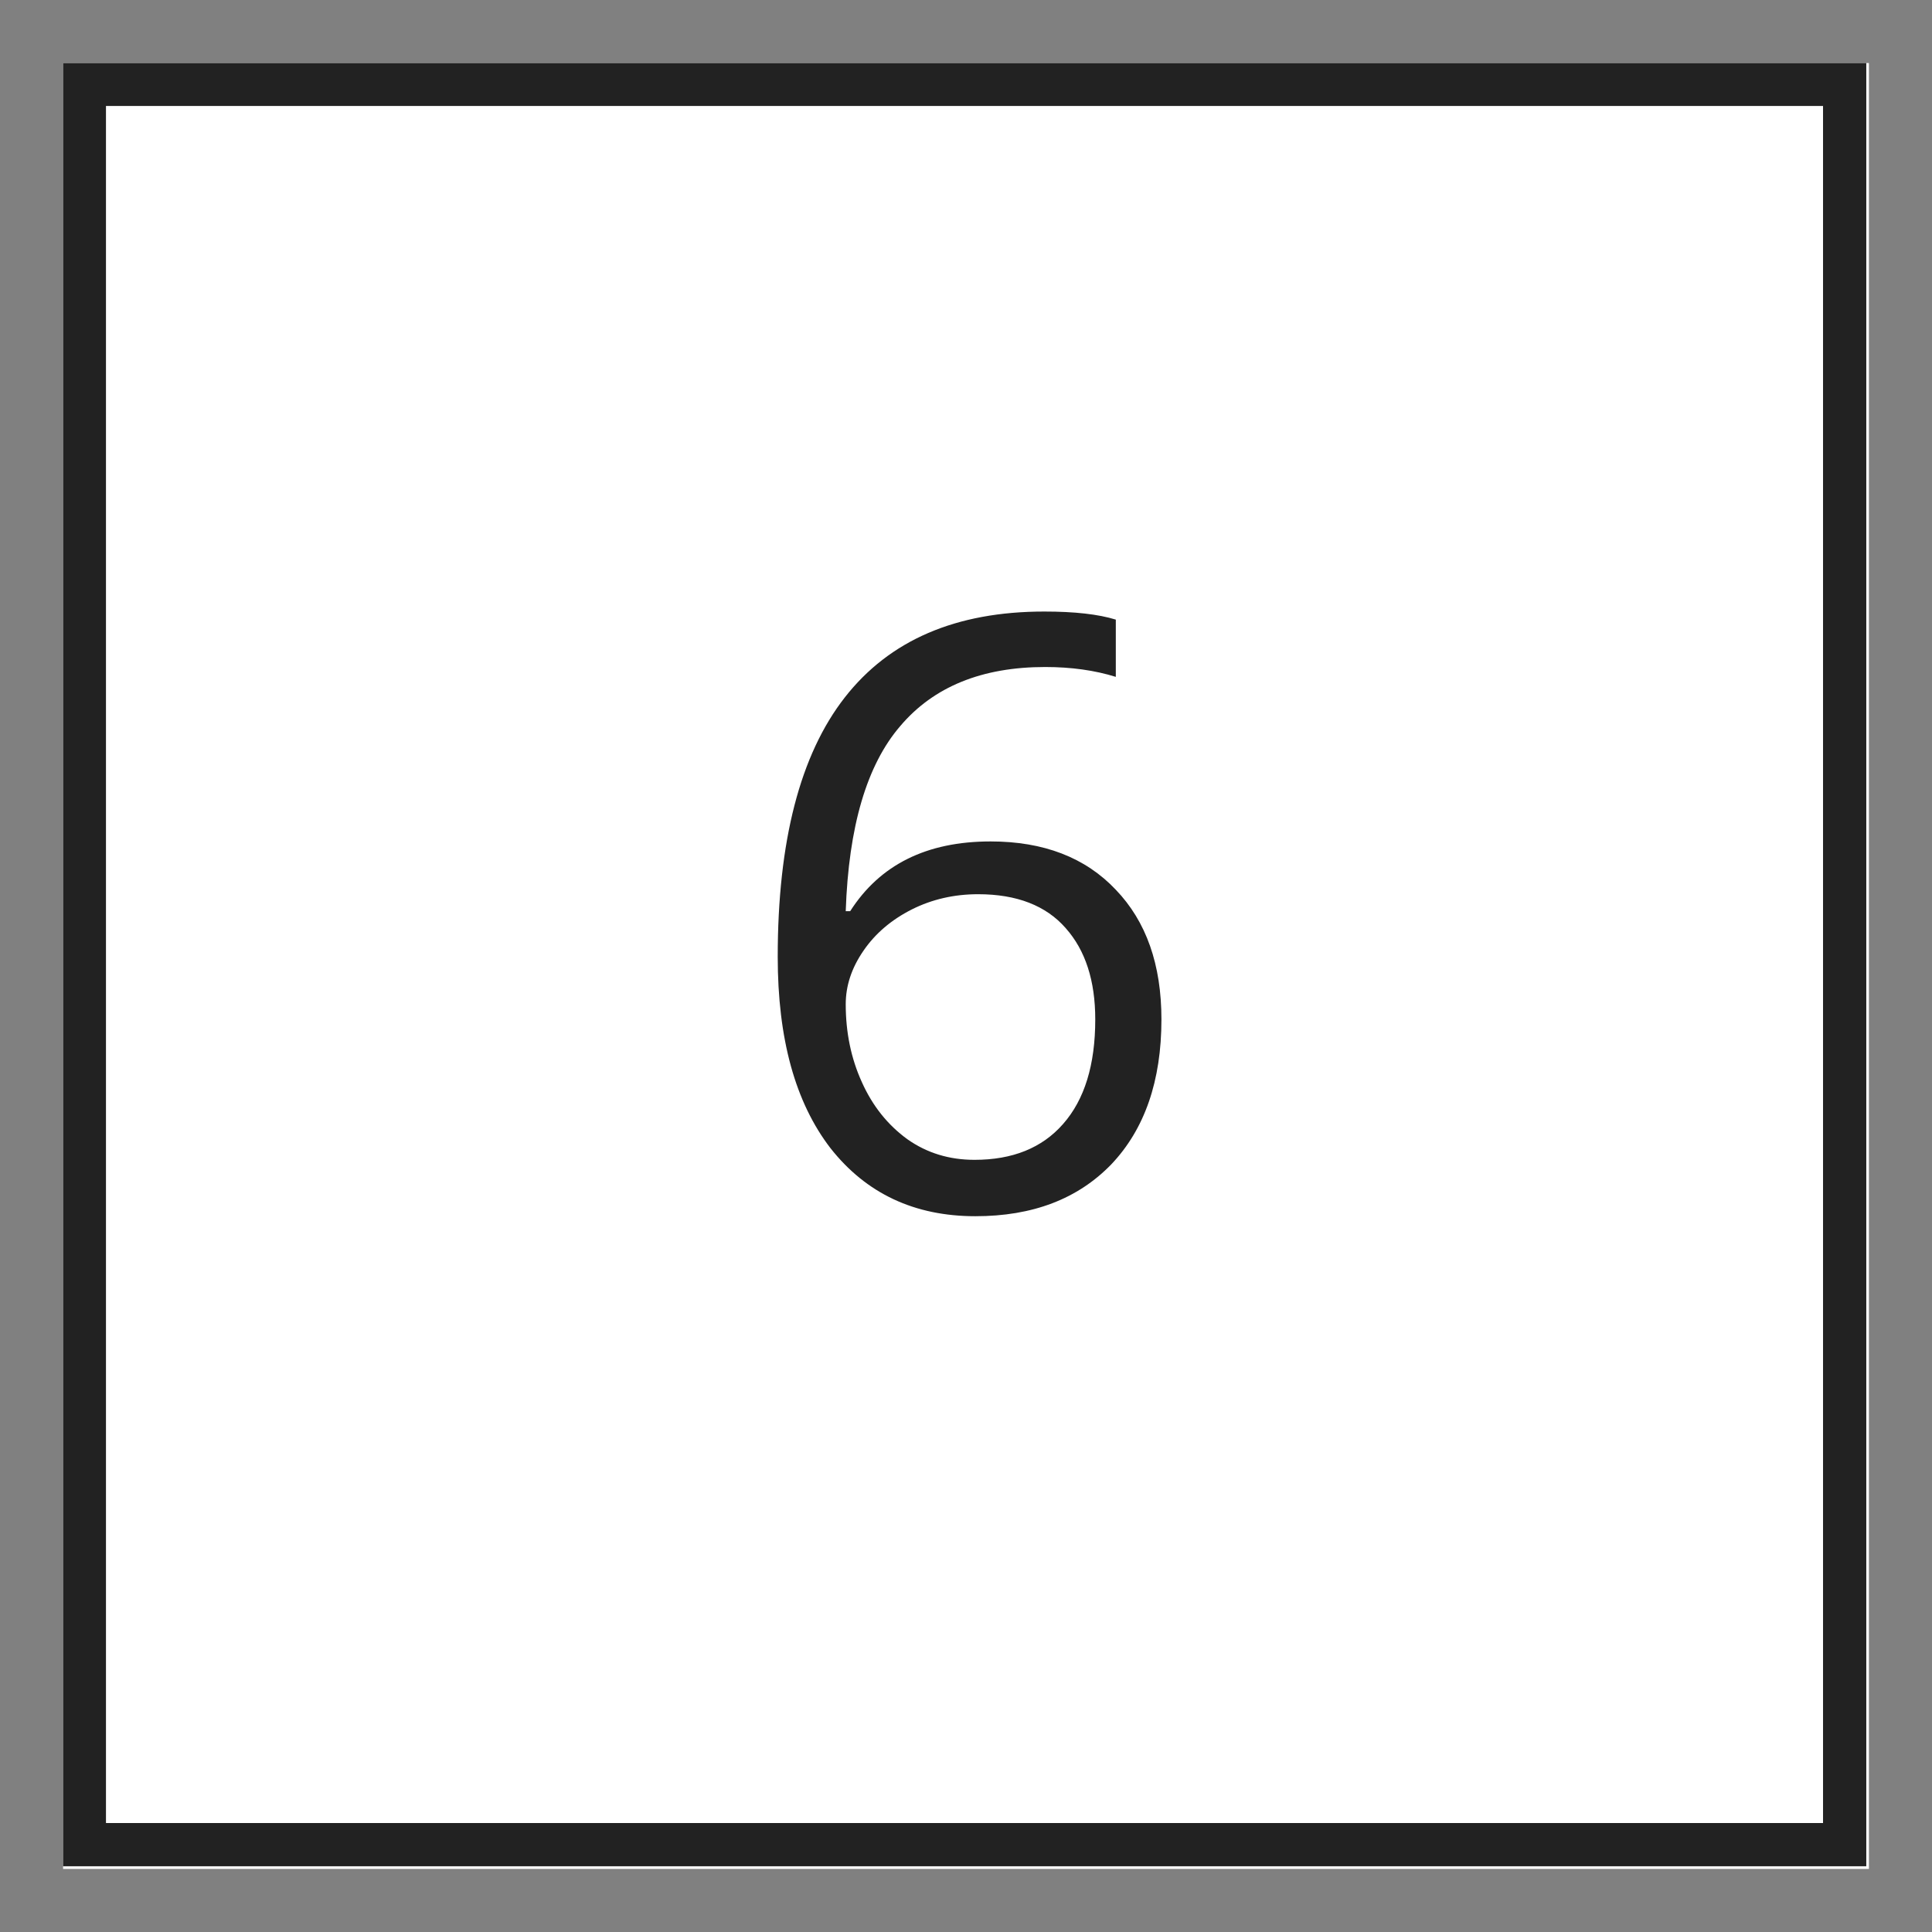
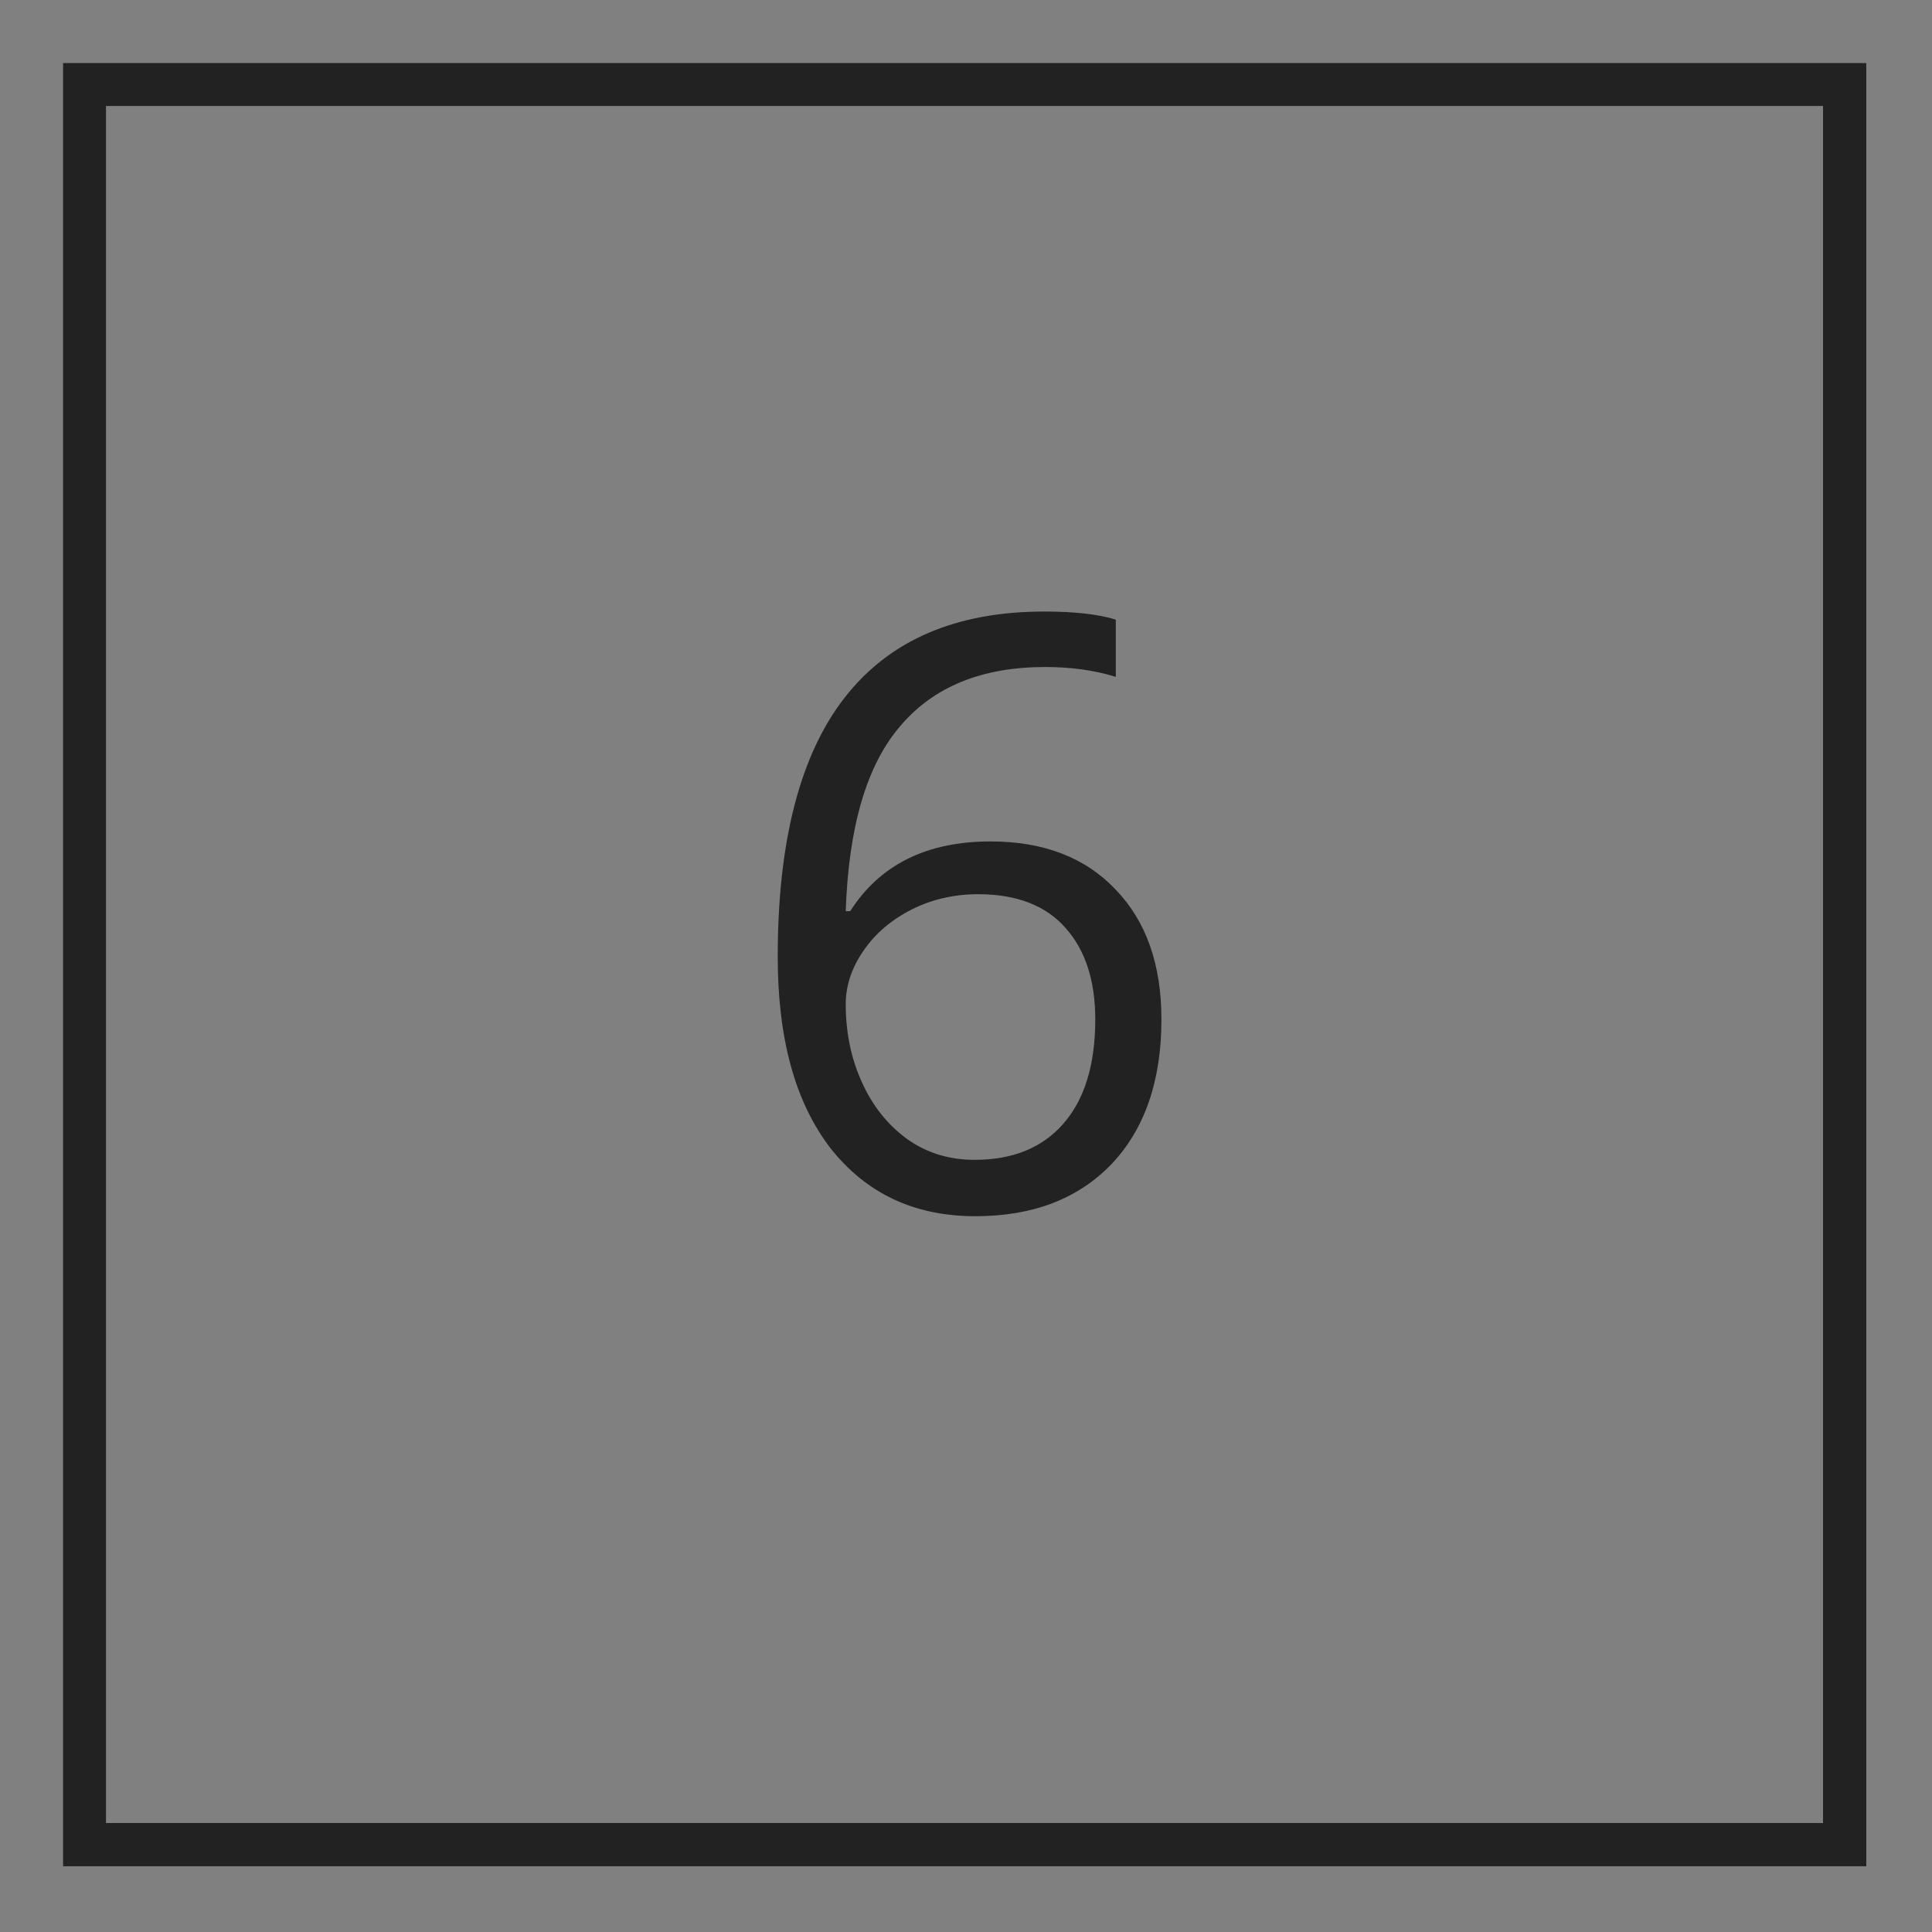
<svg xmlns="http://www.w3.org/2000/svg" width="45" zoomAndPan="magnify" viewBox="0 0 33.75 33.75" height="45" preserveAspectRatio="xMidYMid meet" version="1.0">
  <rect x="0" y="0" width="33.75" height="33.75" fill="#808080" stroke="none" />
  <defs>
    <g />
    <clipPath id="25b6ace57c">
-       <path d="M 1.102 1.102 L 32.648 1.102 L 32.648 32.648 L 1.102 32.648 Z M 1.102 1.102 " clip-rule="nonzero" />
-     </clipPath>
+       </clipPath>
    <clipPath id="95c4a0ae38">
      <path d="M 1.102 1.102 L 32.602 1.102 L 32.602 32.602 L 1.102 32.602 Z M 1.102 1.102 " clip-rule="nonzero" />
    </clipPath>
  </defs>
  <g clip-path="url(#25b6ace57c)">
    <path fill="#ffffff" d="M 1.102 1.102 L 32.723 1.102 L 32.723 32.723 L 1.102 32.723 Z M 1.102 1.102 " fill-opacity="1" fill-rule="nonzero" />
  </g>
  <g clip-path="url(#95c4a0ae38)">
    <path stroke-linecap="butt" transform="matrix(0.749, 0, 0, 0.749, 1.103, 1.103)" fill="none" stroke-linejoin="miter" d="M -0.001 -0.001 L 42.046 -0.001 L 42.046 42.046 L -0.001 42.046 L -0.001 -0.001 " stroke="#222222" stroke-width="2" stroke-opacity="1" stroke-miterlimit="4" />
  </g>
  <g fill="#222222" fill-opacity="1">
    <g transform="translate(12.758, 21.105)">
      <g>
        <path d="M 0.828 -4.391 C 0.828 -6.41 1.219 -7.922 2 -8.922 C 2.781 -9.922 3.941 -10.422 5.484 -10.422 C 6.016 -10.422 6.43 -10.375 6.734 -10.281 L 6.734 -9.281 C 6.367 -9.395 5.957 -9.453 5.5 -9.453 C 4.395 -9.453 3.551 -9.109 2.969 -8.422 C 2.383 -7.742 2.066 -6.664 2.016 -5.188 L 2.094 -5.188 C 2.613 -6 3.43 -6.406 4.547 -6.406 C 5.473 -6.406 6.203 -6.125 6.734 -5.562 C 7.266 -5.008 7.531 -4.254 7.531 -3.297 C 7.531 -2.223 7.238 -1.379 6.656 -0.766 C 6.07 -0.16 5.281 0.141 4.281 0.141 C 3.219 0.141 2.375 -0.254 1.75 -1.047 C 1.133 -1.848 0.828 -2.961 0.828 -4.391 Z M 4.266 -0.844 C 4.93 -0.844 5.445 -1.051 5.812 -1.469 C 6.188 -1.895 6.375 -2.504 6.375 -3.297 C 6.375 -3.973 6.203 -4.504 5.859 -4.891 C 5.516 -5.285 5.004 -5.484 4.328 -5.484 C 3.91 -5.484 3.523 -5.395 3.172 -5.219 C 2.816 -5.039 2.535 -4.801 2.328 -4.5 C 2.117 -4.195 2.016 -3.883 2.016 -3.562 C 2.016 -3.07 2.109 -2.617 2.297 -2.203 C 2.484 -1.785 2.75 -1.453 3.094 -1.203 C 3.438 -0.961 3.828 -0.844 4.266 -0.844 Z M 4.266 -0.844 " />
      </g>
    </g>
  </g>
</svg>